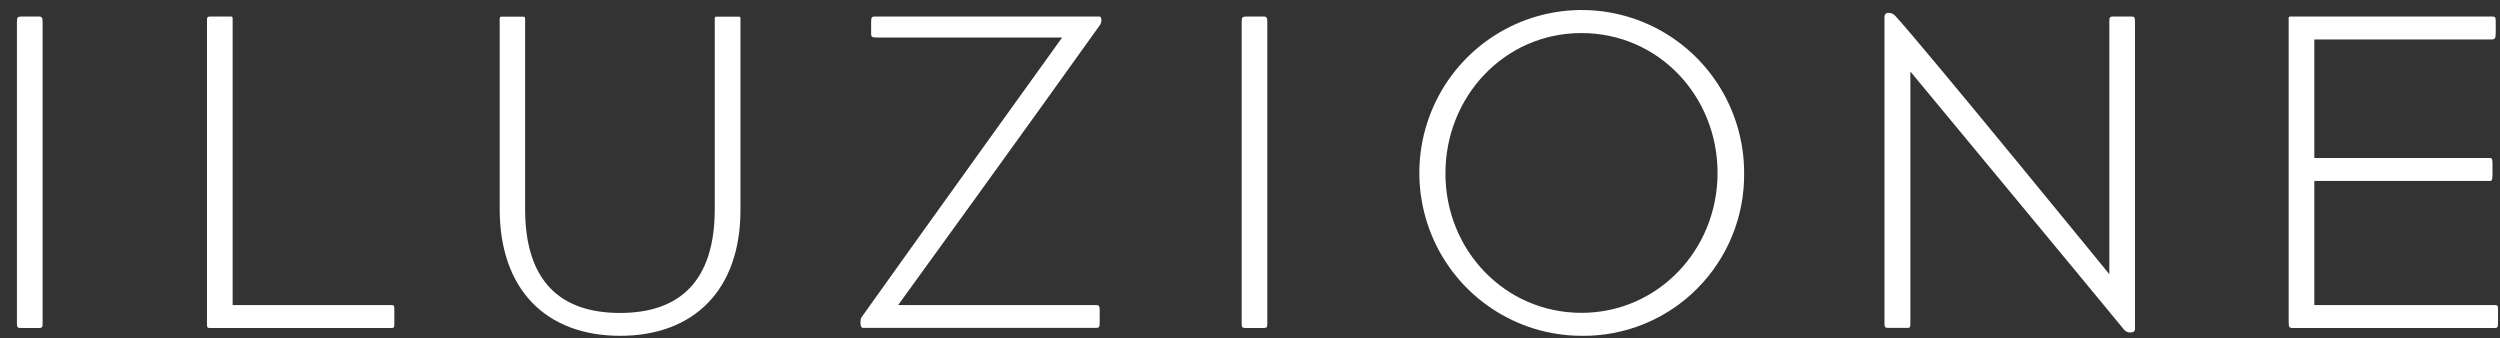
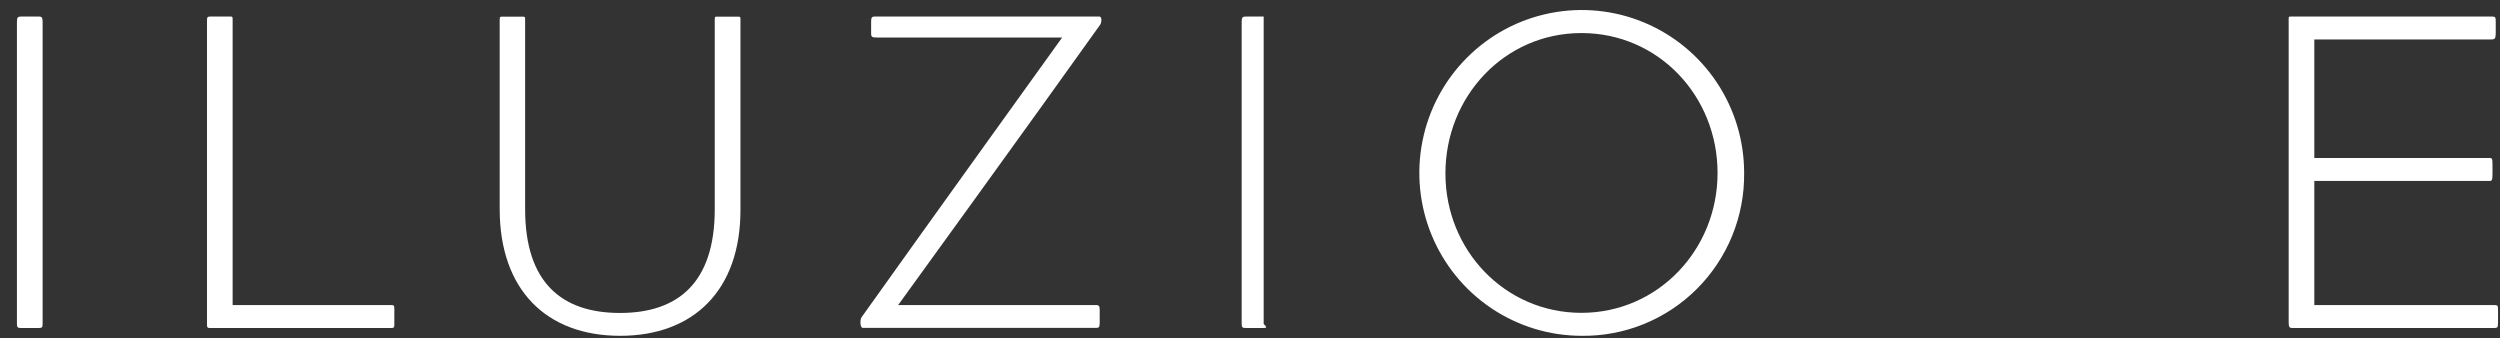
<svg xmlns="http://www.w3.org/2000/svg" width="207" height="28" viewBox="0 0 207 28" fill="none">
  <rect x="0" y="0" width="207" height="28" fill="#333333" stroke="none" />
  <path d="M3.15 27.16H1.78C1.48 27.16 1.401 27.123 1.401 26.817V1.823C1.401 1.405 1.48 1.368 1.817 1.368H3.224C3.45 1.368 3.529 1.442 3.529 1.823V26.817C3.529 27.123 3.476 27.16 3.15 27.16Z" fill="white" />
  <path d="M32.351 27.16H17.408C17.176 27.16 17.139 27.123 17.139 26.854V1.669C17.139 1.442 17.176 1.368 17.408 1.368H19.072C19.262 1.368 19.262 1.405 19.262 1.632V25.258H32.309C32.614 25.258 32.651 25.258 32.651 25.602V26.743C32.651 27.123 32.651 27.16 32.351 27.16Z" fill="white" />
  <path d="M51.35 27.805C45.24 27.805 41.374 24.001 41.374 17.307V1.643C41.374 1.379 41.41 1.379 41.637 1.379H43.217C43.48 1.379 43.48 1.379 43.48 1.68V17.318C43.48 23.404 46.514 25.913 51.334 25.913C56.153 25.913 59.182 23.404 59.182 17.318V1.643C59.182 1.416 59.182 1.379 59.335 1.379H61.041C61.31 1.379 61.31 1.379 61.31 1.643V17.355C61.326 24.001 57.454 27.805 51.35 27.805Z" fill="white" />
  <path d="M74.367 25.258H90.753C91.017 25.258 91.054 25.369 91.054 25.675V26.732C91.054 27.112 90.98 27.149 90.753 27.149H71.449C71.181 27.149 71.218 26.426 71.333 26.272C76.832 18.549 87.946 3.106 87.946 3.106H72.624C72.208 3.106 72.129 3.069 72.129 2.763V1.86C72.129 1.442 72.166 1.368 72.471 1.368H91.017C91.28 1.368 91.206 1.897 91.091 2.05C85.644 9.7 74.367 25.258 74.367 25.258Z" fill="white" />
-   <path d="M104.553 27.16H103.189C102.884 27.16 102.81 27.123 102.81 26.817V1.823C102.81 1.405 102.884 1.368 103.226 1.368H104.632C104.859 1.368 104.933 1.442 104.933 1.823V26.817C104.933 27.123 104.896 27.16 104.553 27.16Z" fill="white" />
+   <path d="M104.553 27.16H103.189C102.884 27.16 102.81 27.123 102.81 26.817V1.823C102.81 1.405 102.884 1.368 103.226 1.368H104.632V26.817C104.933 27.123 104.896 27.16 104.553 27.16Z" fill="white" />
  <path d="M130.942 27.805C128.283 27.799 125.686 27.004 123.478 25.518C121.27 24.033 119.55 21.924 118.537 19.459C117.523 16.994 117.261 14.282 117.783 11.668C118.305 9.053 119.589 6.652 121.471 4.769C123.353 2.885 125.75 1.604 128.358 1.086C130.966 0.568 133.668 0.838 136.124 1.86C138.58 2.883 140.678 4.612 142.154 6.83C143.629 9.048 144.416 11.656 144.415 14.322C144.435 16.101 144.1 17.866 143.43 19.512C142.759 21.159 141.767 22.655 140.511 23.911C139.256 25.168 137.762 26.159 136.119 26.828C134.476 27.497 132.715 27.829 130.942 27.805ZM130.942 2.737C124.574 2.737 119.681 7.988 119.681 14.359C119.681 20.731 124.621 25.903 130.942 25.903C137.263 25.903 142.214 20.694 142.214 14.322C142.214 7.951 137.321 2.737 130.942 2.737Z" fill="white" />
-   <path d="M176.382 27.53C176.269 27.531 176.158 27.503 176.059 27.449C175.959 27.396 175.875 27.318 175.813 27.223C173.917 24.904 158.179 5.922 158.179 5.922V26.806C158.179 27.113 158.142 27.149 157.915 27.149H156.335C156.109 27.149 156.035 27.113 156.035 26.769V1.368C156.035 1.325 156.045 1.282 156.063 1.243C156.081 1.204 156.106 1.168 156.139 1.139C156.171 1.111 156.209 1.089 156.25 1.075C156.291 1.062 156.334 1.058 156.377 1.062C156.486 1.063 156.593 1.087 156.691 1.134C156.789 1.18 156.876 1.248 156.946 1.331C159.448 4.068 174.654 22.706 174.654 22.706V1.712C174.654 1.405 174.733 1.368 174.997 1.368H176.477C176.74 1.368 176.777 1.442 176.777 1.823V27.181C176.798 27.387 176.687 27.53 176.382 27.53Z" fill="white" />
  <path d="M206.415 27.16H189.845C189.539 27.16 189.502 27.081 189.502 26.632V1.749C189.502 1.405 189.466 1.368 189.692 1.368H206.305C206.61 1.368 206.647 1.405 206.647 1.786V2.737C206.647 3.191 206.568 3.265 206.305 3.265H191.625V13.081H206.152C206.342 13.081 206.378 13.155 206.378 13.609V14.37C206.378 14.898 206.342 14.983 206.152 14.983H191.625V25.258H206.415C206.837 25.258 206.837 25.258 206.837 25.749V26.7C206.837 27.16 206.789 27.16 206.415 27.16Z" fill="white" />
</svg>